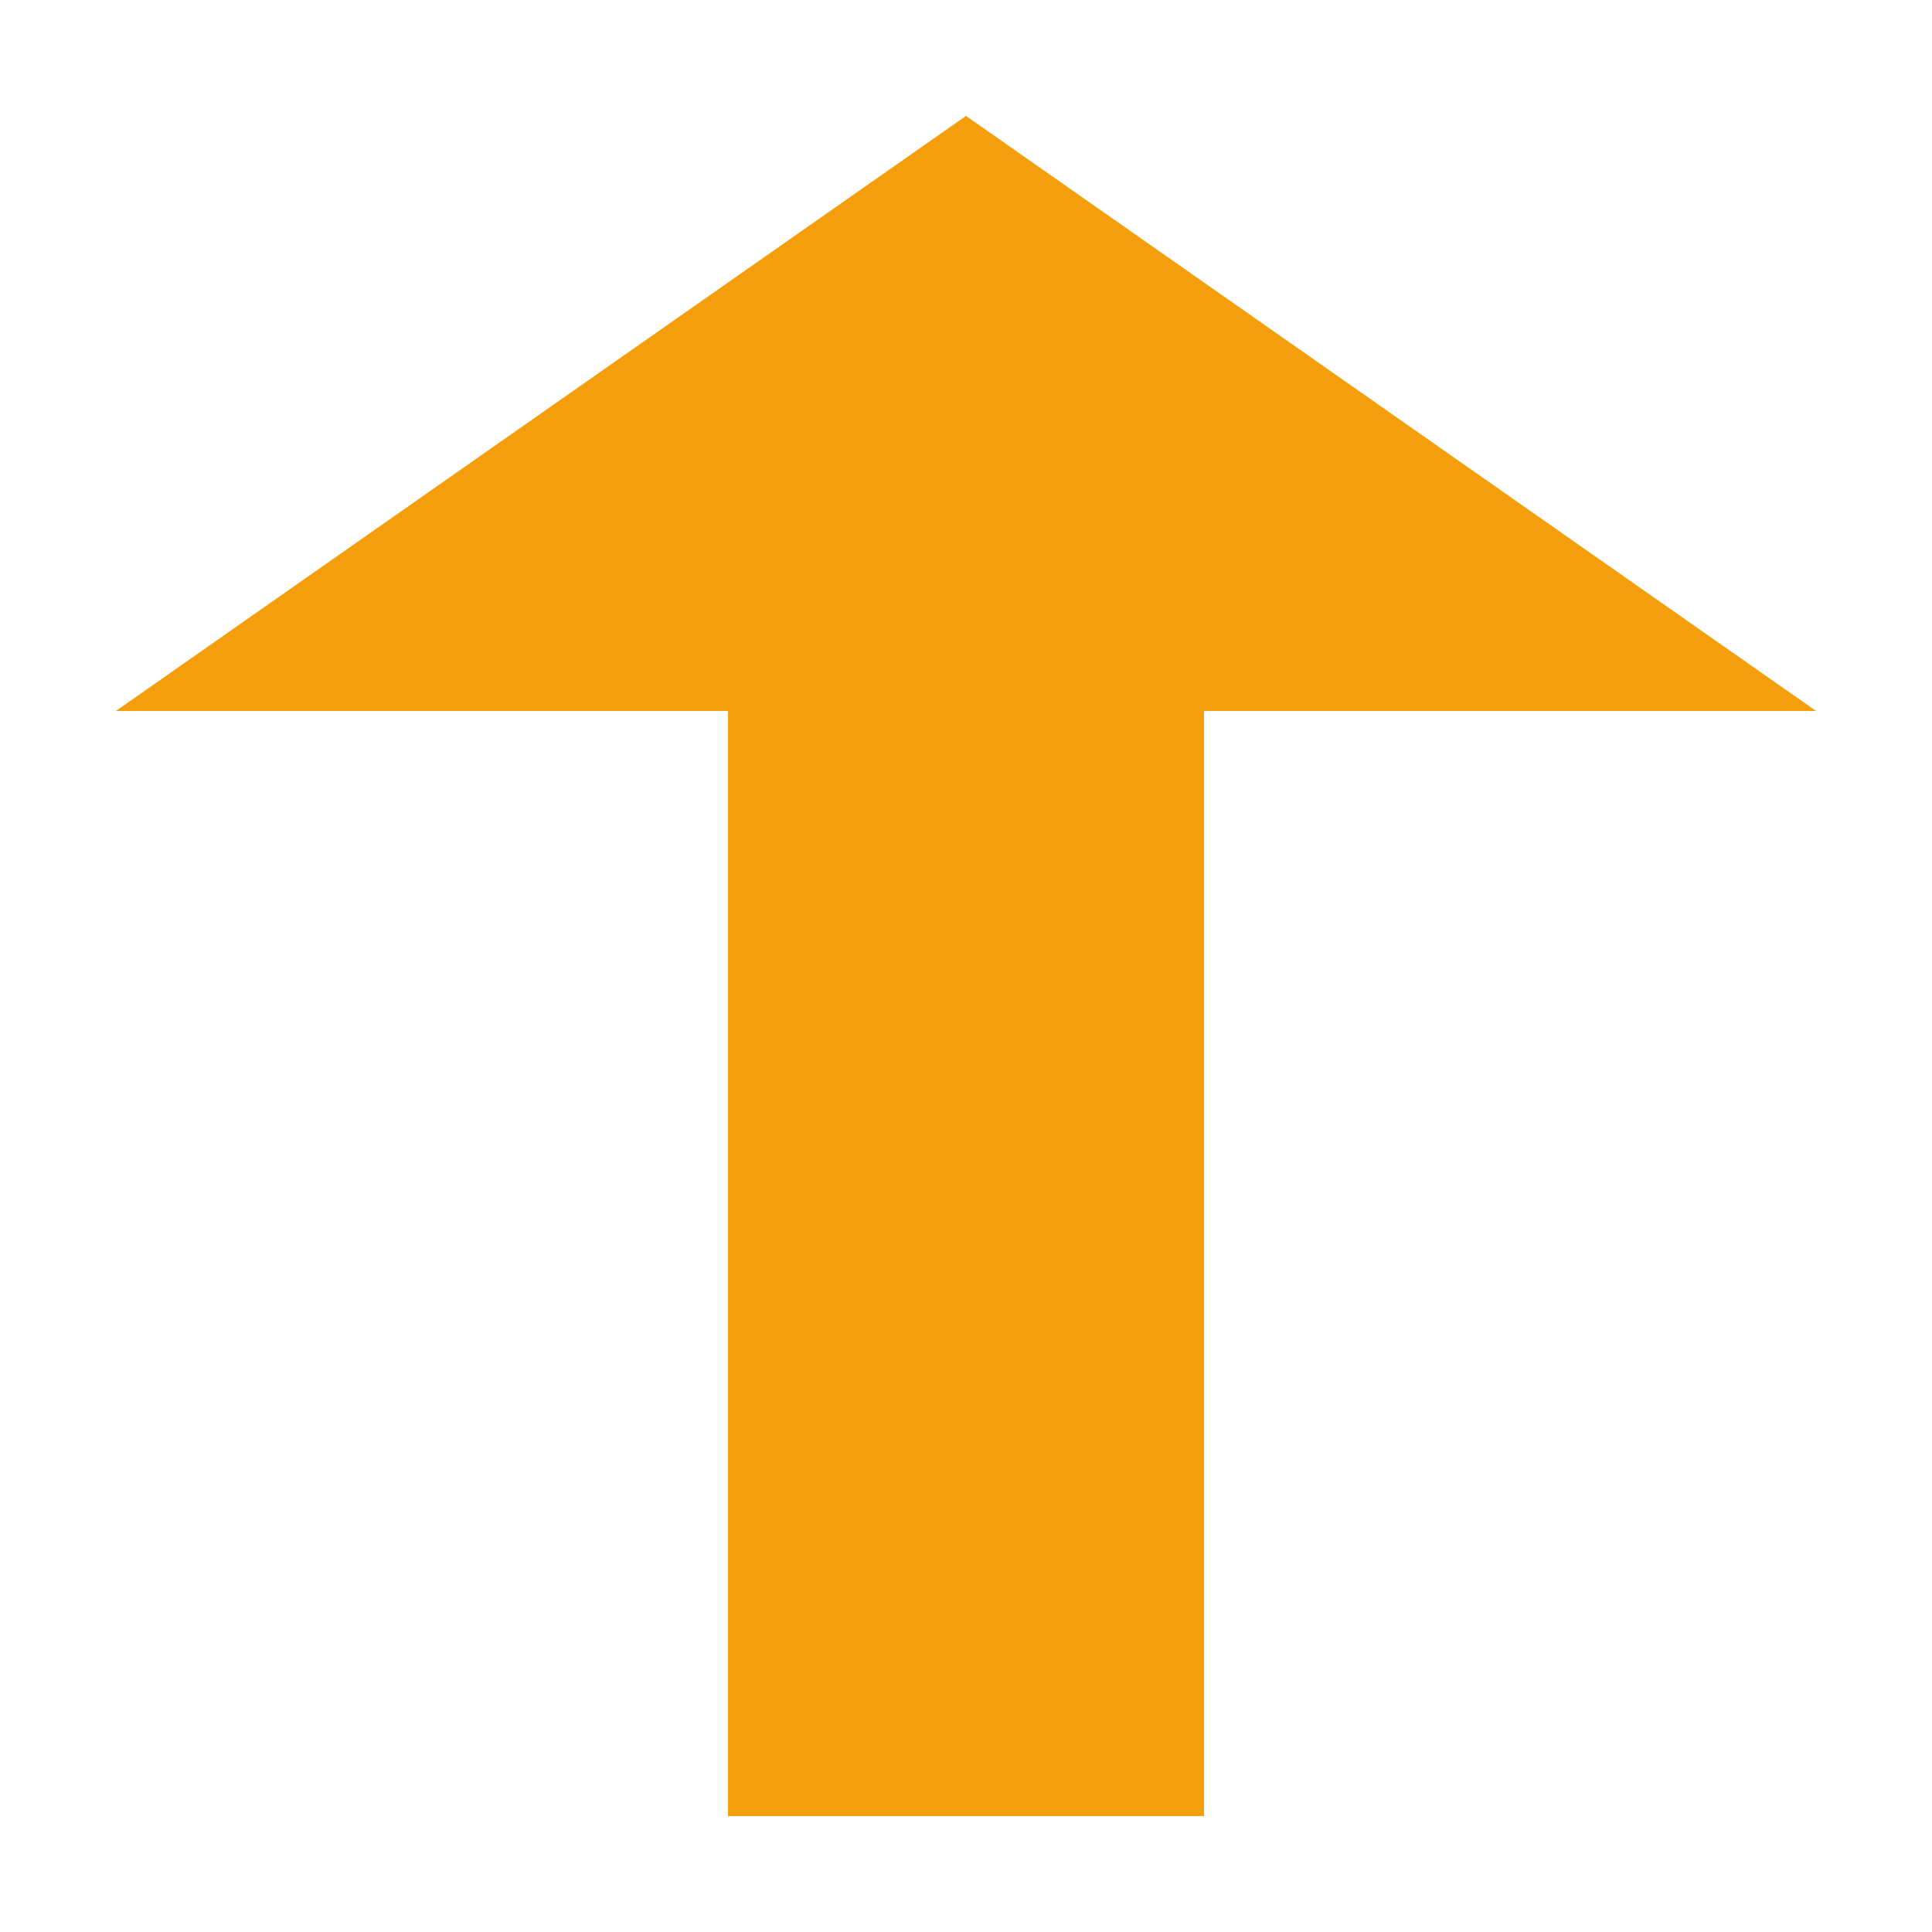
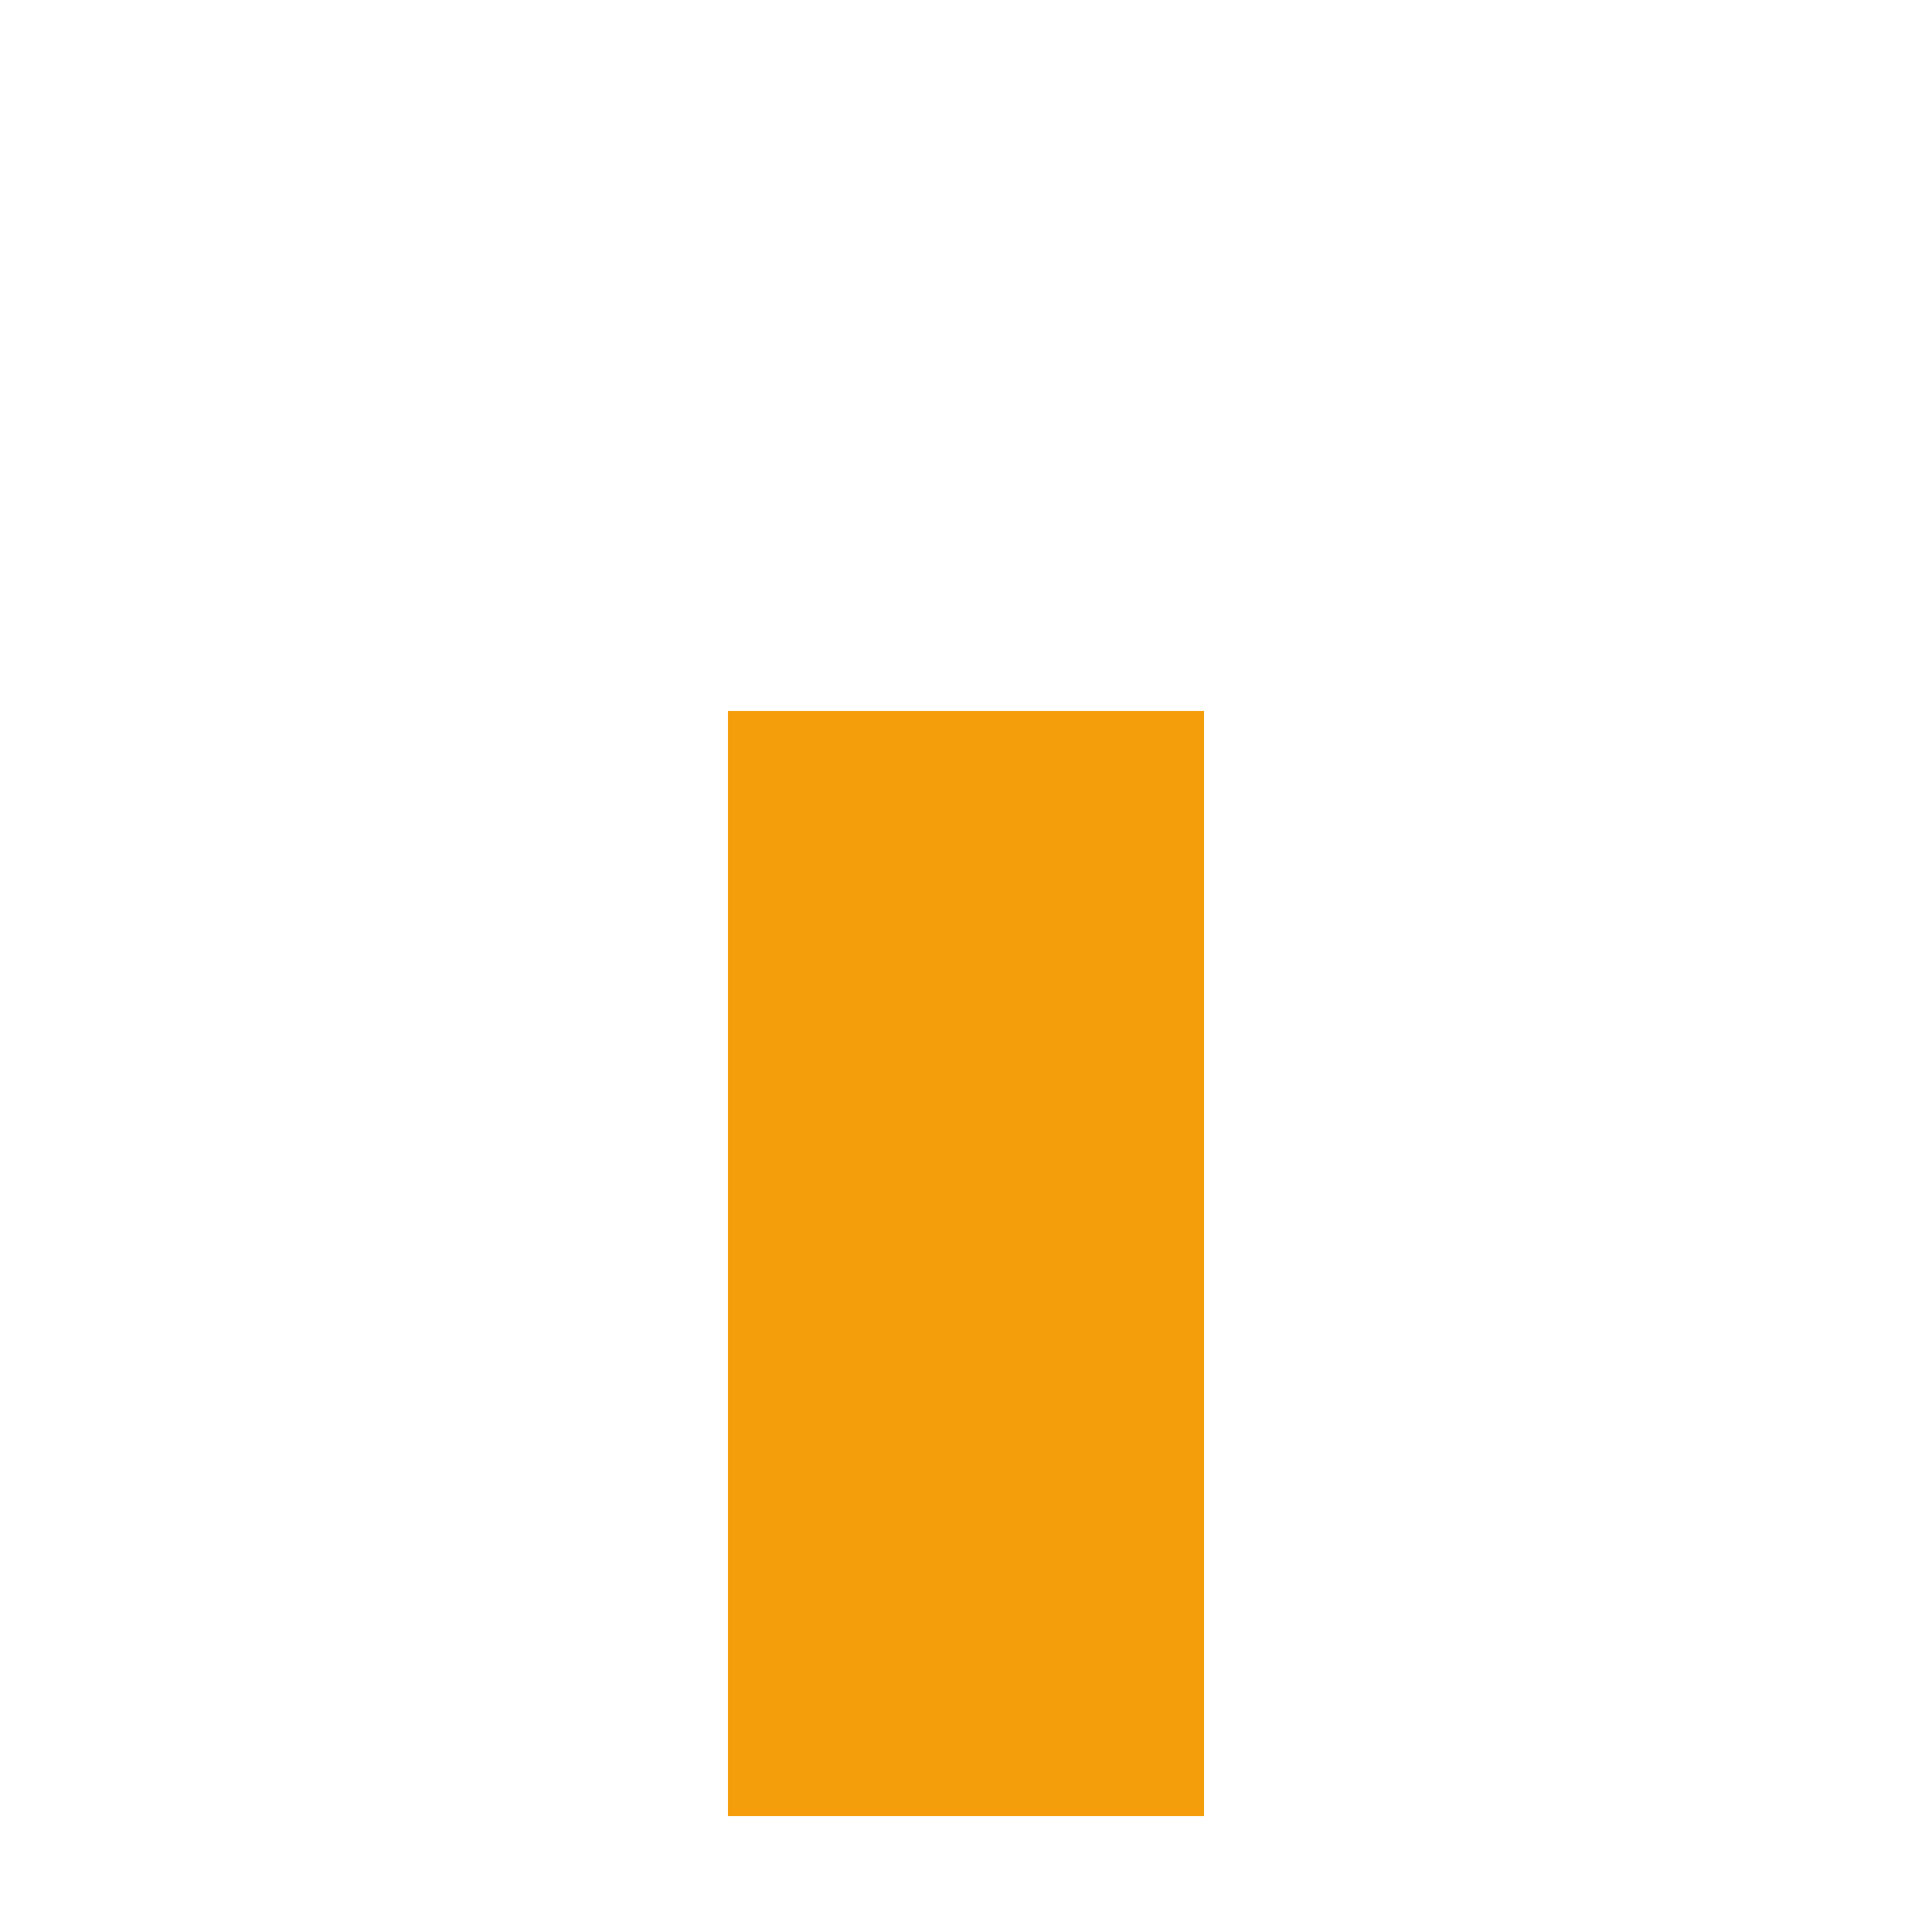
<svg xmlns="http://www.w3.org/2000/svg" width="512" height="512" viewBox="0 0 512 512">
  <g fill="#F59E0B">
-     <polygon points="256.0,30.72 481.28,188.416 30.72,188.416" />
    <polygon points="192.922,188.416 319.078,188.416 319.078,481.28 192.922,481.28" />
  </g>
</svg>